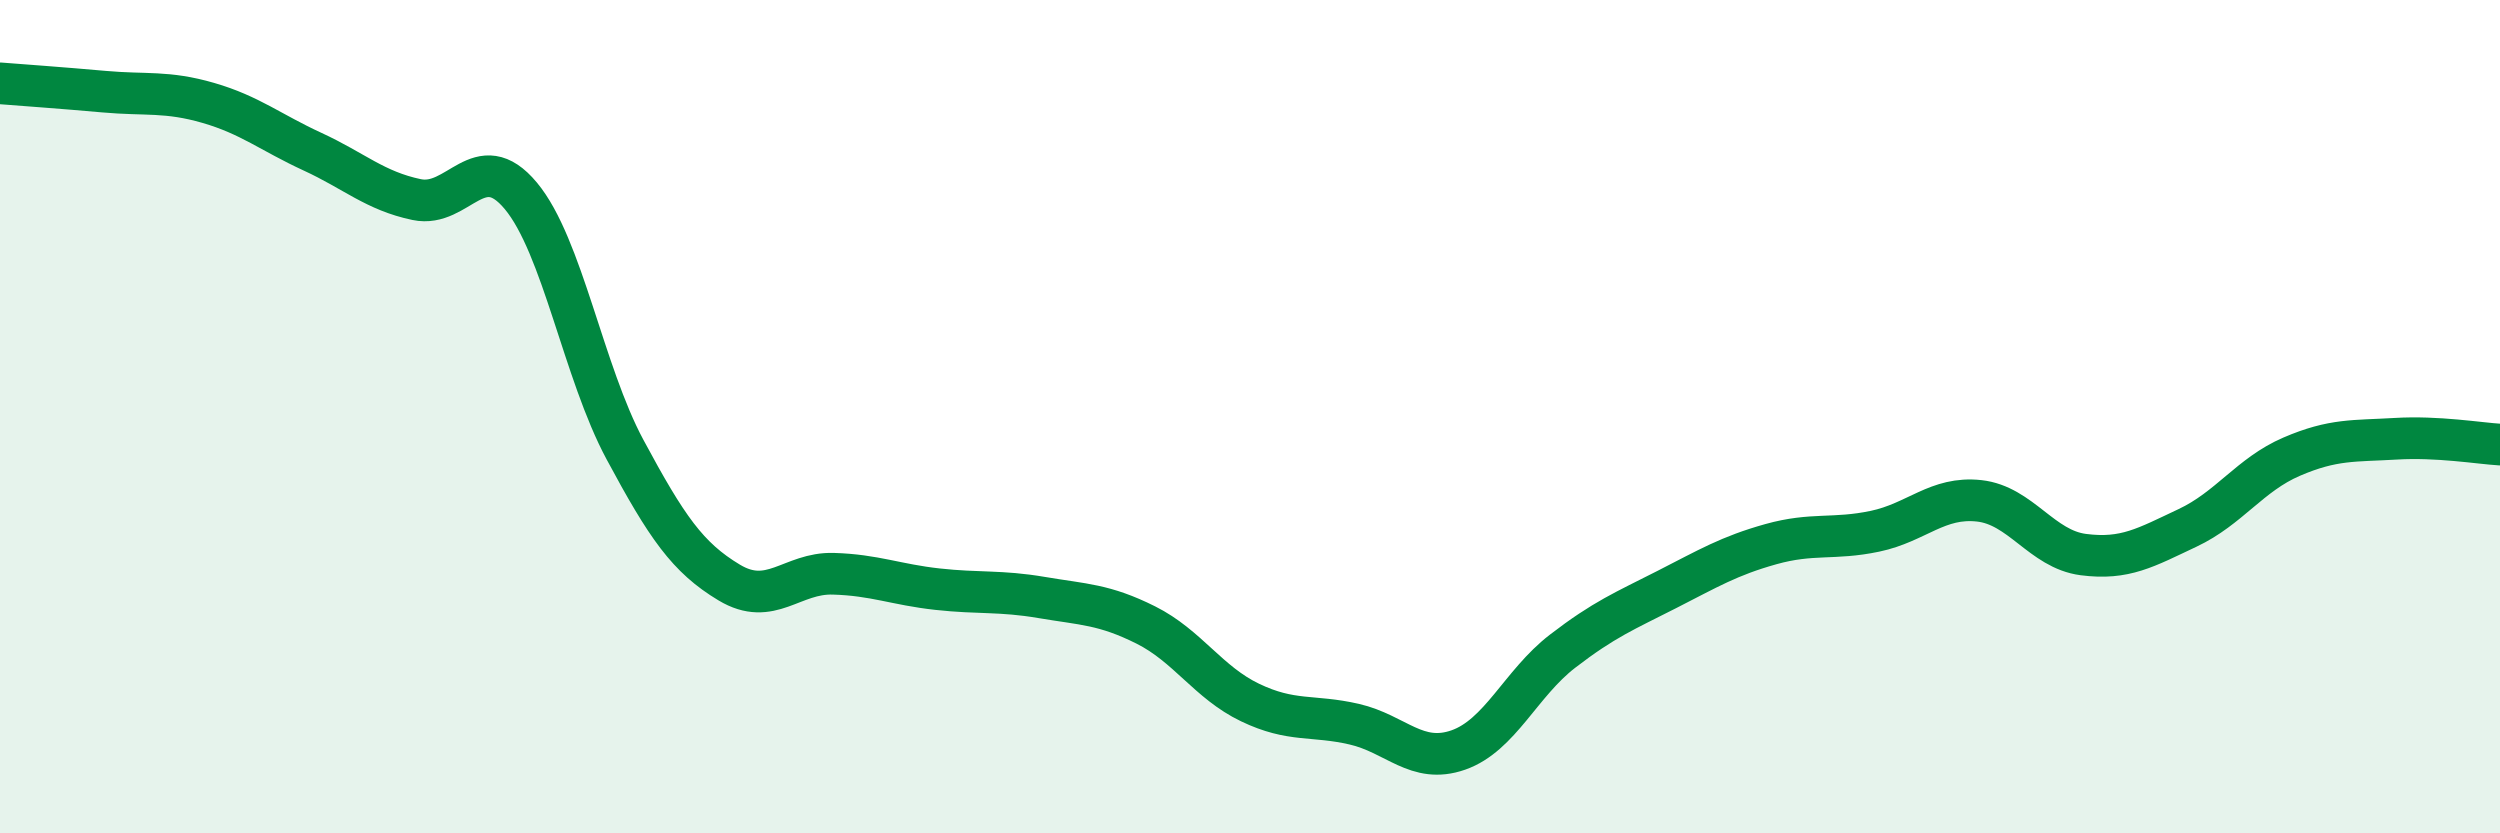
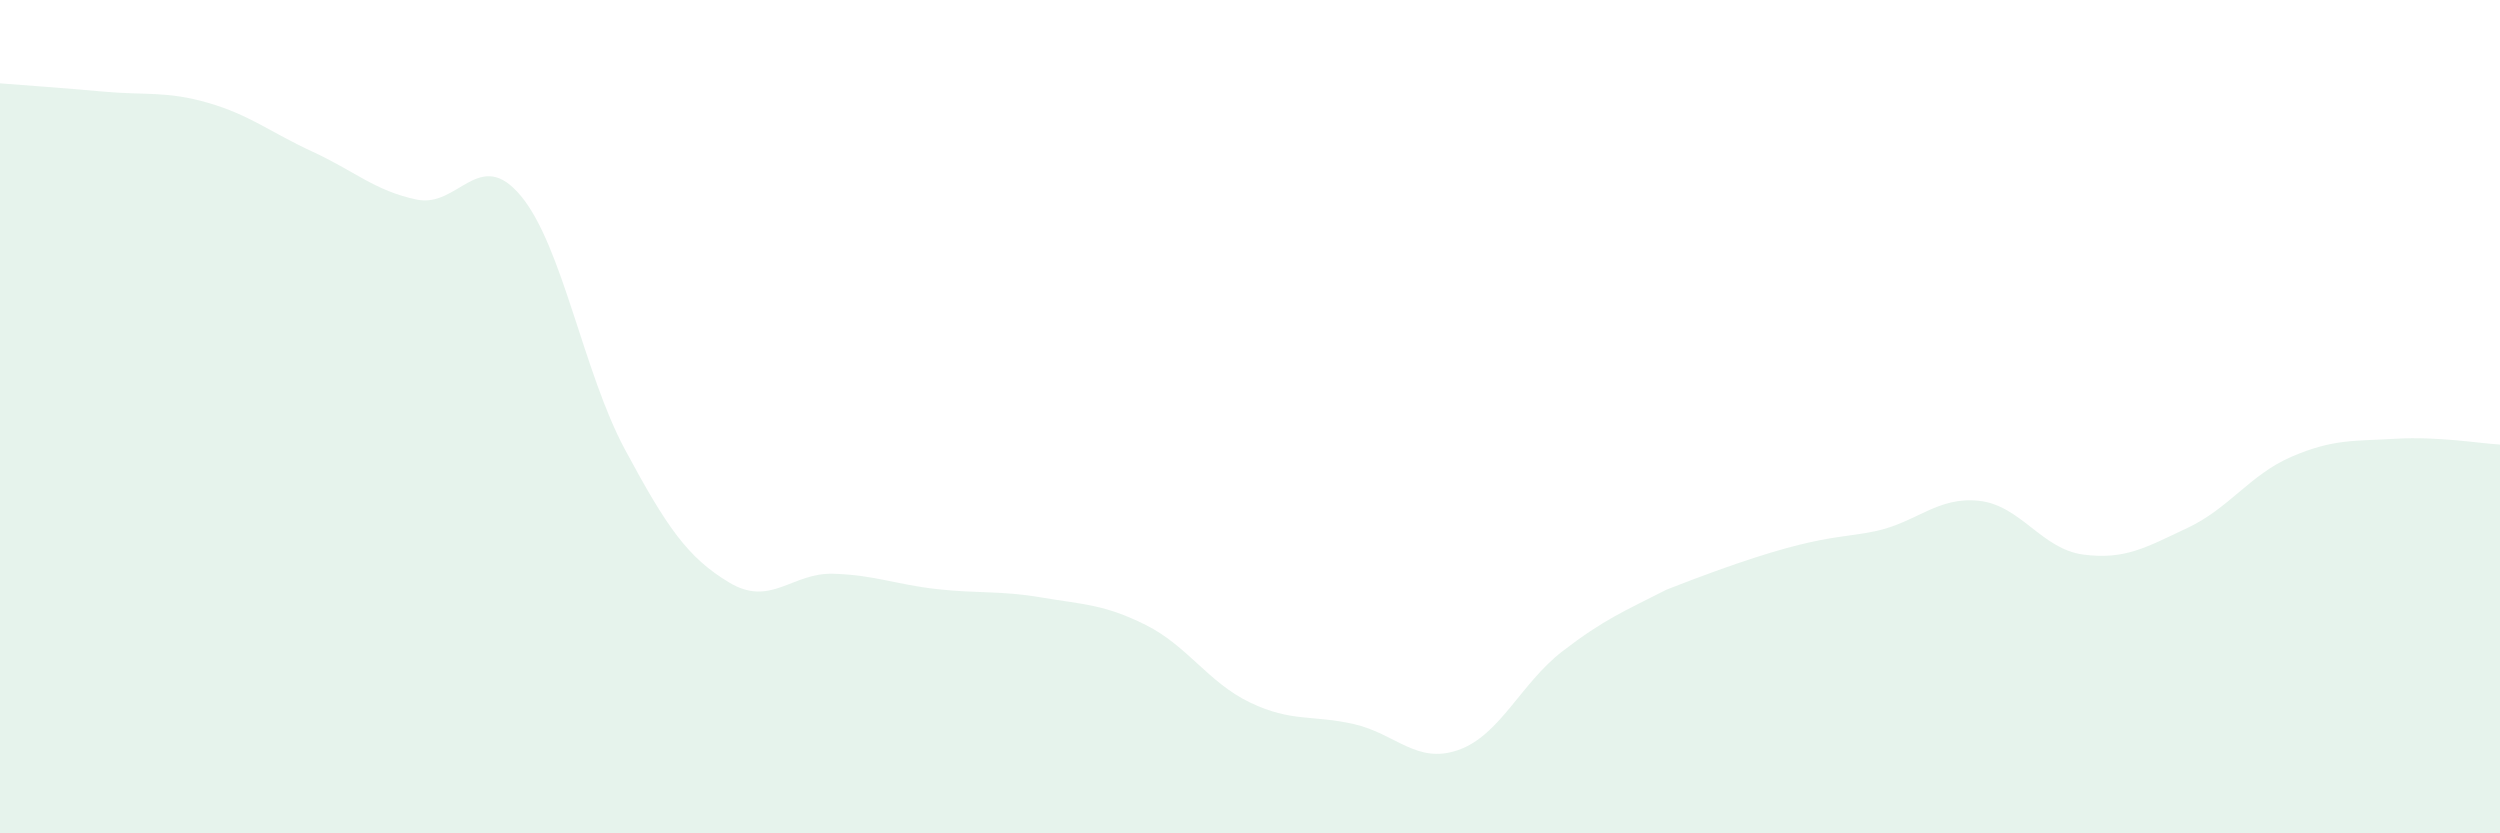
<svg xmlns="http://www.w3.org/2000/svg" width="60" height="20" viewBox="0 0 60 20">
-   <path d="M 0,2 C 0.5,2.04 1.5,2.11 2.5,2.2 C 3.5,2.29 4,2.18 5,2.47 C 6,2.76 6.5,3.18 7.5,3.64 C 8.5,4.1 9,4.58 10,4.79 C 11,5 11.5,3.5 12.5,4.7 C 13.5,5.9 14,8.93 15,10.79 C 16,12.65 16.5,13.38 17.5,13.98 C 18.5,14.58 19,13.74 20,13.77 C 21,13.8 21.5,14.03 22.5,14.14 C 23.5,14.25 24,14.17 25,14.34 C 26,14.51 26.5,14.5 27.5,15 C 28.5,15.5 29,16.38 30,16.86 C 31,17.34 31.5,17.15 32.5,17.38 C 33.5,17.61 34,18.35 35,18 C 36,17.65 36.5,16.4 37.5,15.63 C 38.5,14.86 39,14.66 40,14.15 C 41,13.64 41.5,13.34 42.5,13.06 C 43.5,12.78 44,12.96 45,12.75 C 46,12.54 46.5,11.91 47.5,12.02 C 48.5,12.13 49,13.18 50,13.31 C 51,13.44 51.5,13.14 52.5,12.67 C 53.5,12.2 54,11.39 55,10.96 C 56,10.53 56.5,10.59 57.5,10.53 C 58.5,10.47 59.5,10.64 60,10.67L60 20L0 20Z" fill="#008740" opacity="0.1" stroke-linecap="round" stroke-linejoin="round" />
-   <path d="M 0,2 C 0.5,2.04 1.5,2.11 2.5,2.2 C 3.5,2.29 4,2.18 5,2.47 C 6,2.76 6.5,3.18 7.5,3.64 C 8.5,4.1 9,4.58 10,4.79 C 11,5 11.5,3.5 12.5,4.7 C 13.5,5.9 14,8.93 15,10.79 C 16,12.65 16.5,13.38 17.5,13.98 C 18.5,14.58 19,13.74 20,13.77 C 21,13.8 21.5,14.03 22.5,14.14 C 23.5,14.25 24,14.17 25,14.34 C 26,14.51 26.5,14.5 27.5,15 C 28.5,15.5 29,16.38 30,16.86 C 31,17.34 31.5,17.15 32.5,17.38 C 33.5,17.61 34,18.35 35,18 C 36,17.65 36.5,16.4 37.5,15.63 C 38.5,14.86 39,14.66 40,14.15 C 41,13.64 41.5,13.34 42.5,13.06 C 43.5,12.78 44,12.96 45,12.75 C 46,12.54 46.5,11.91 47.5,12.02 C 48.5,12.13 49,13.18 50,13.31 C 51,13.44 51.5,13.14 52.5,12.67 C 53.5,12.2 54,11.39 55,10.96 C 56,10.53 56.5,10.59 57.5,10.53 C 58.5,10.47 59.5,10.64 60,10.67" stroke="#008740" stroke-width="1" fill="none" stroke-linecap="round" stroke-linejoin="round" />
+   <path d="M 0,2 C 0.5,2.04 1.5,2.11 2.5,2.2 C 3.5,2.29 4,2.18 5,2.47 C 6,2.76 6.5,3.18 7.5,3.64 C 8.5,4.1 9,4.58 10,4.79 C 11,5 11.5,3.5 12.5,4.7 C 13.5,5.9 14,8.93 15,10.79 C 16,12.65 16.5,13.38 17.5,13.98 C 18.5,14.58 19,13.74 20,13.77 C 21,13.8 21.5,14.03 22.5,14.14 C 23.5,14.25 24,14.17 25,14.34 C 26,14.51 26.5,14.5 27.5,15 C 28.5,15.5 29,16.38 30,16.86 C 31,17.34 31.5,17.15 32.5,17.38 C 33.5,17.61 34,18.35 35,18 C 36,17.65 36.5,16.4 37.5,15.63 C 38.5,14.86 39,14.66 40,14.15 C 43.5,12.78 44,12.96 45,12.75 C 46,12.54 46.5,11.91 47.5,12.02 C 48.5,12.13 49,13.18 50,13.31 C 51,13.44 51.5,13.14 52.5,12.67 C 53.5,12.2 54,11.39 55,10.96 C 56,10.53 56.5,10.59 57.5,10.53 C 58.5,10.47 59.5,10.64 60,10.67L60 20L0 20Z" fill="#008740" opacity="0.1" stroke-linecap="round" stroke-linejoin="round" />
</svg>